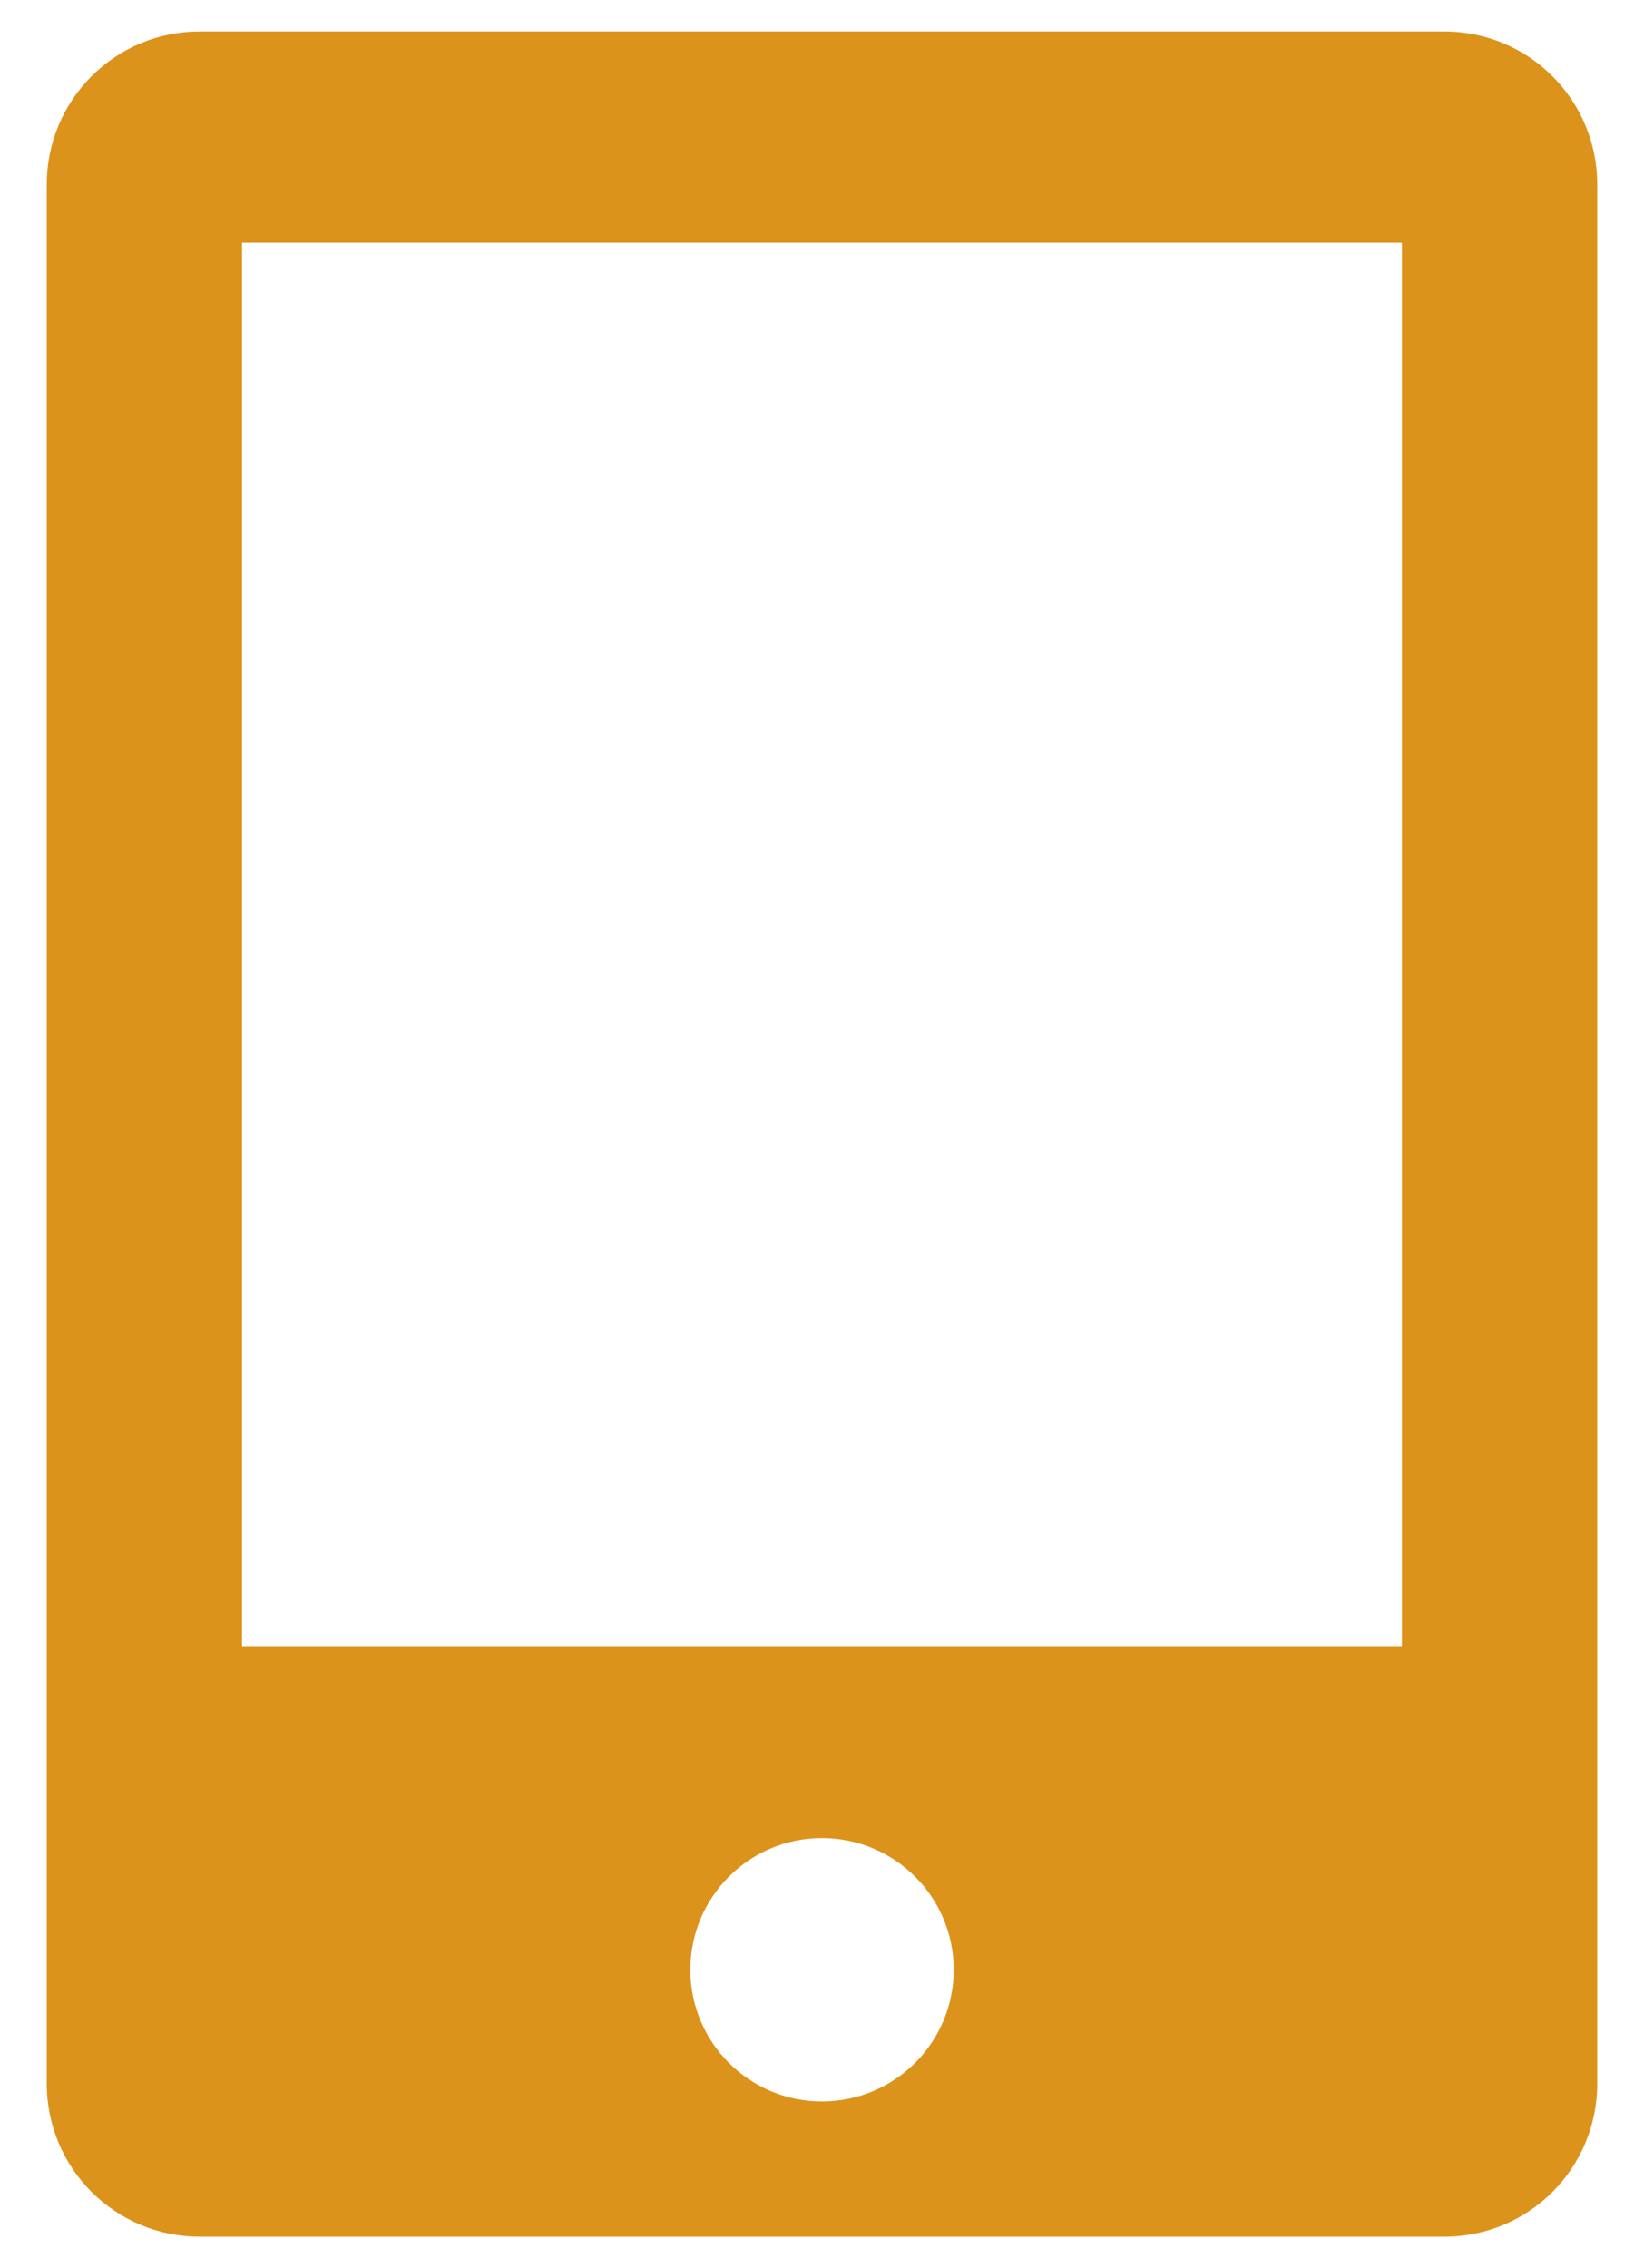
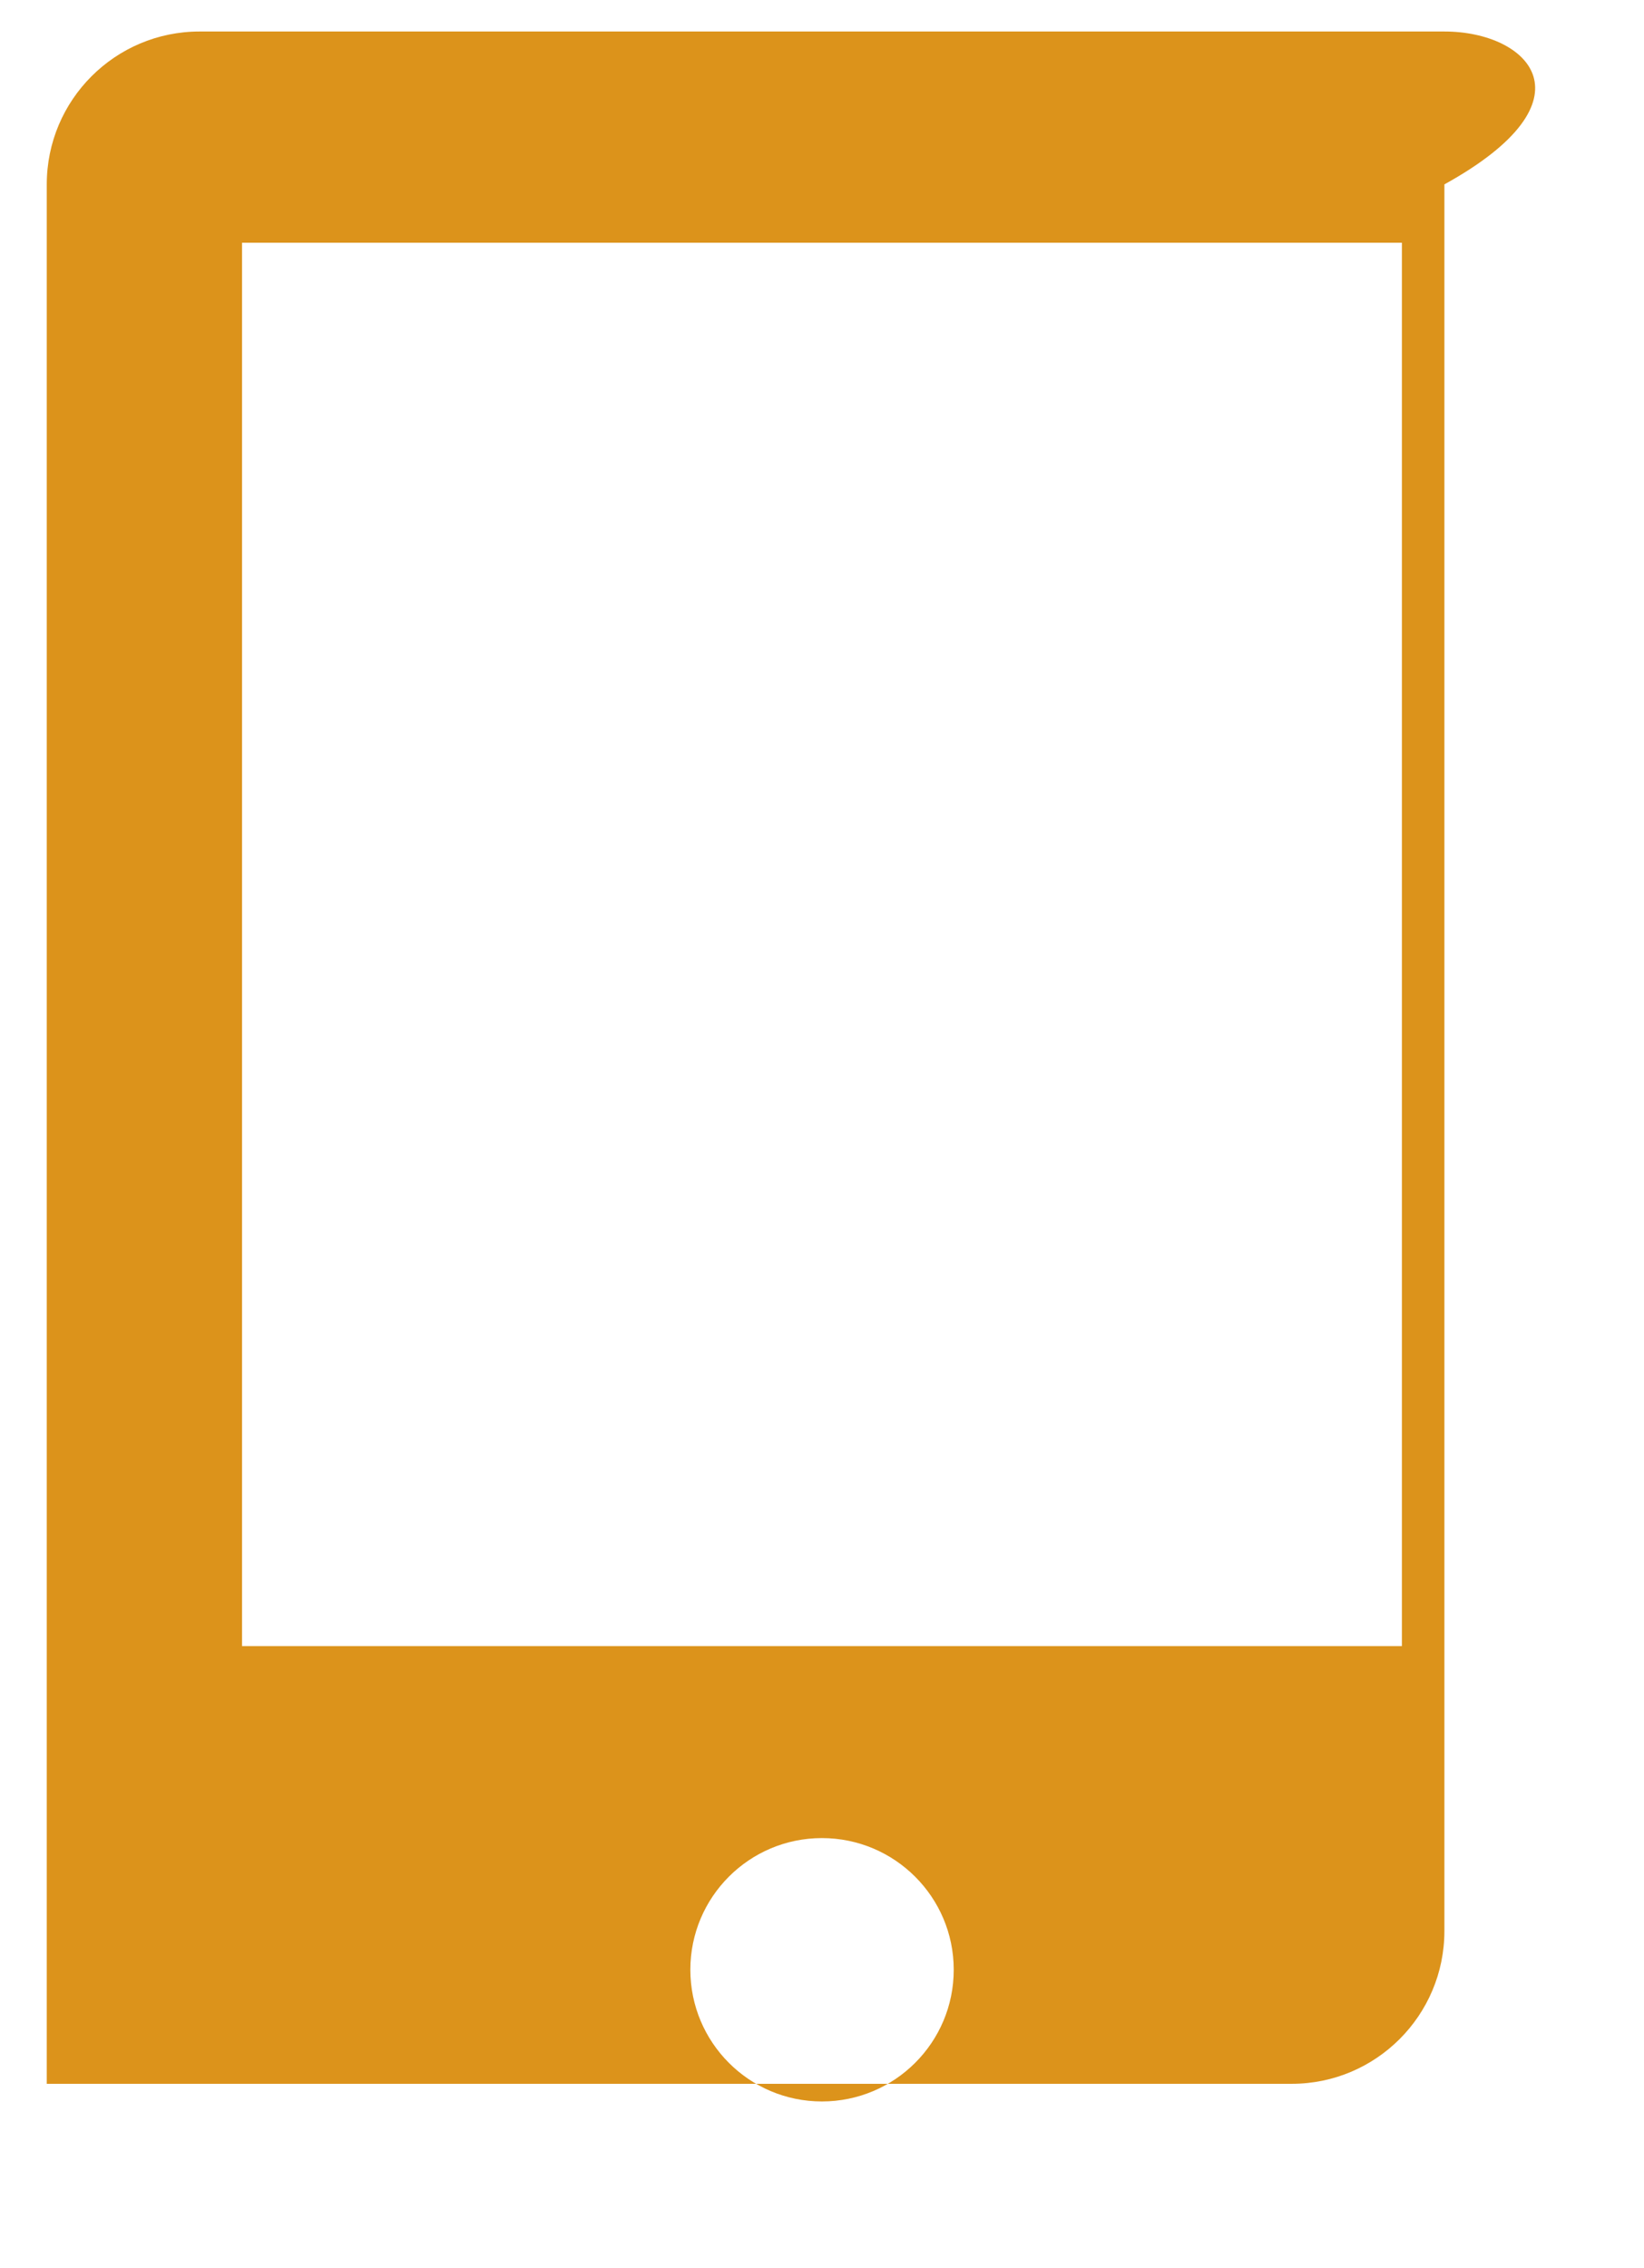
<svg xmlns="http://www.w3.org/2000/svg" version="1.1" id="Layer_1" x="0px" y="0px" width="20.88px" height="28.8px" viewBox="0 0 20.88 28.8" enable-background="new 0 0 20.88 28.8" xml:space="preserve">
  <g>
-     <path fill="#DC931B" d="M18.346,0.4H2.535c-1.072,0-1.941,0.869-1.941,1.941v24.118c0,1.072,0.869,1.941,1.941,1.941h15.812   c1.07,0,1.939-0.869,1.939-1.941V2.341C20.286,1.269,19.417,0.4,18.346,0.4z M10.439,26.683c-0.923,0-1.671-0.749-1.671-1.673   c0-0.922,0.748-1.671,1.671-1.671c0.924,0,1.674,0.749,1.674,1.671C12.114,25.934,11.363,26.683,10.439,26.683z M17.805,20.901   H3.074V3.082h14.731V20.901z" />
+     <path fill="#DC931B" d="M18.346,0.4H2.535c-1.072,0-1.941,0.869-1.941,1.941v24.118h15.812   c1.07,0,1.939-0.869,1.939-1.941V2.341C20.286,1.269,19.417,0.4,18.346,0.4z M10.439,26.683c-0.923,0-1.671-0.749-1.671-1.673   c0-0.922,0.748-1.671,1.671-1.671c0.924,0,1.674,0.749,1.674,1.671C12.114,25.934,11.363,26.683,10.439,26.683z M17.805,20.901   H3.074V3.082h14.731V20.901z" />
  </g>
</svg>